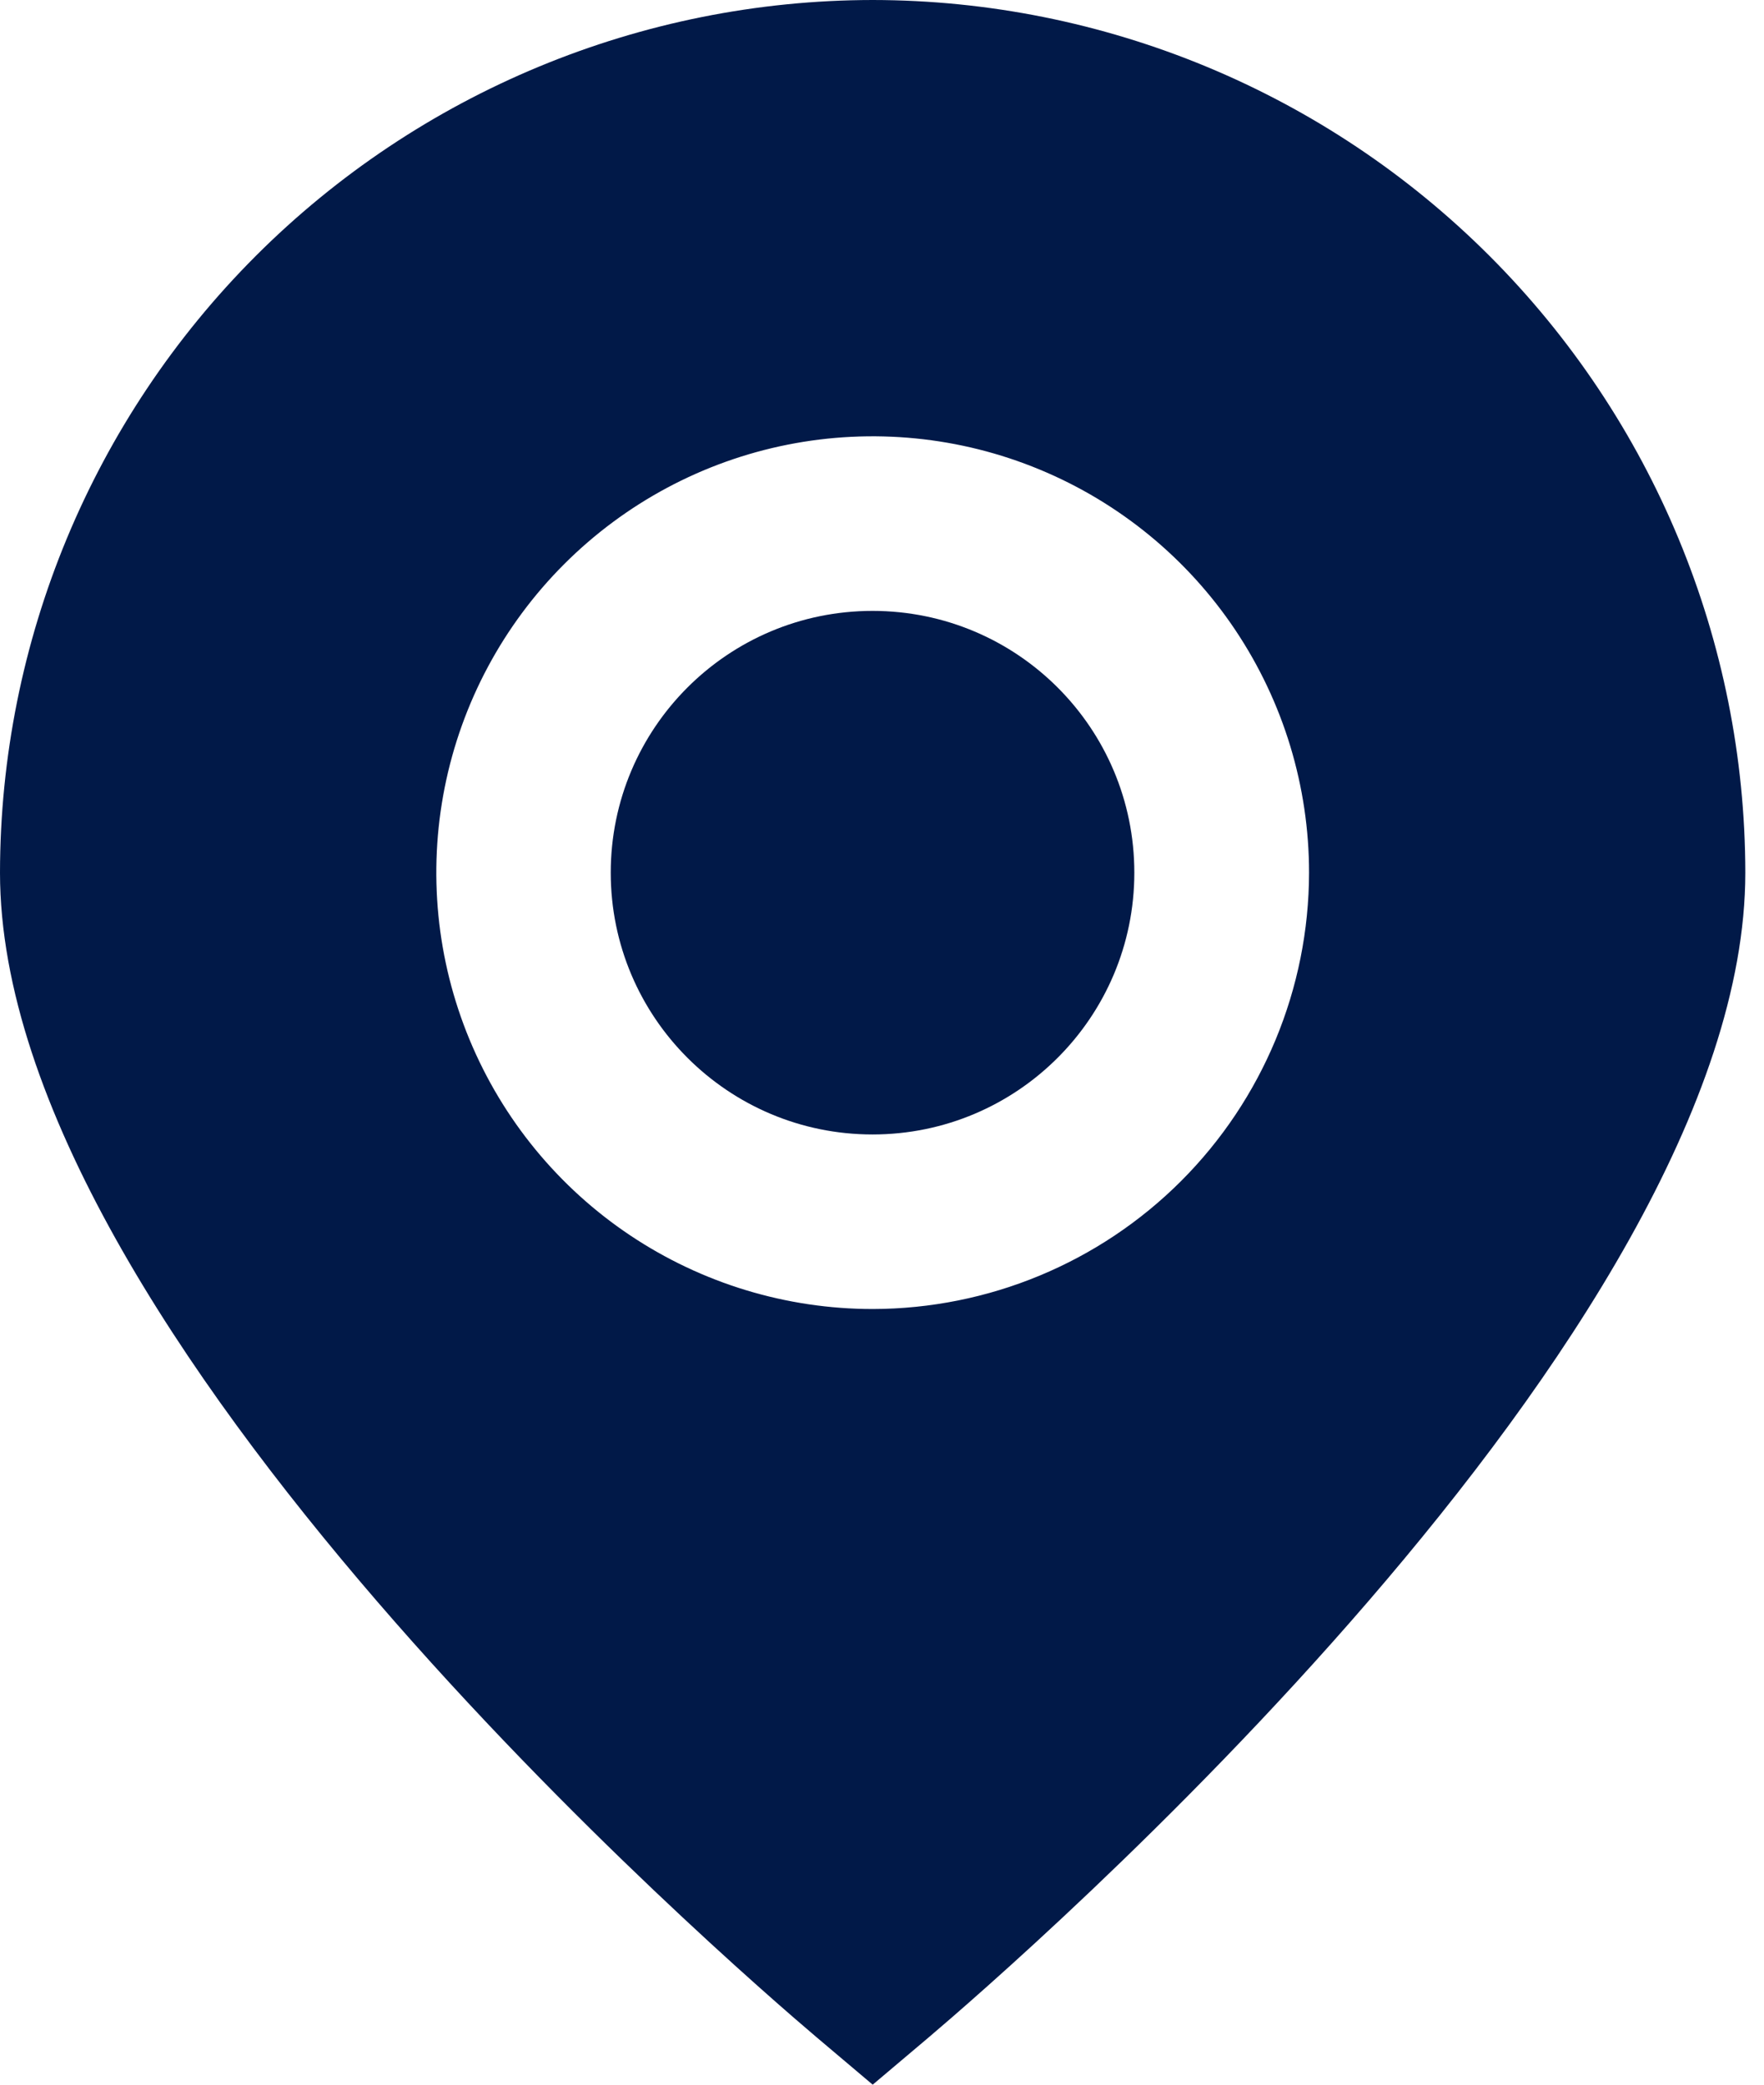
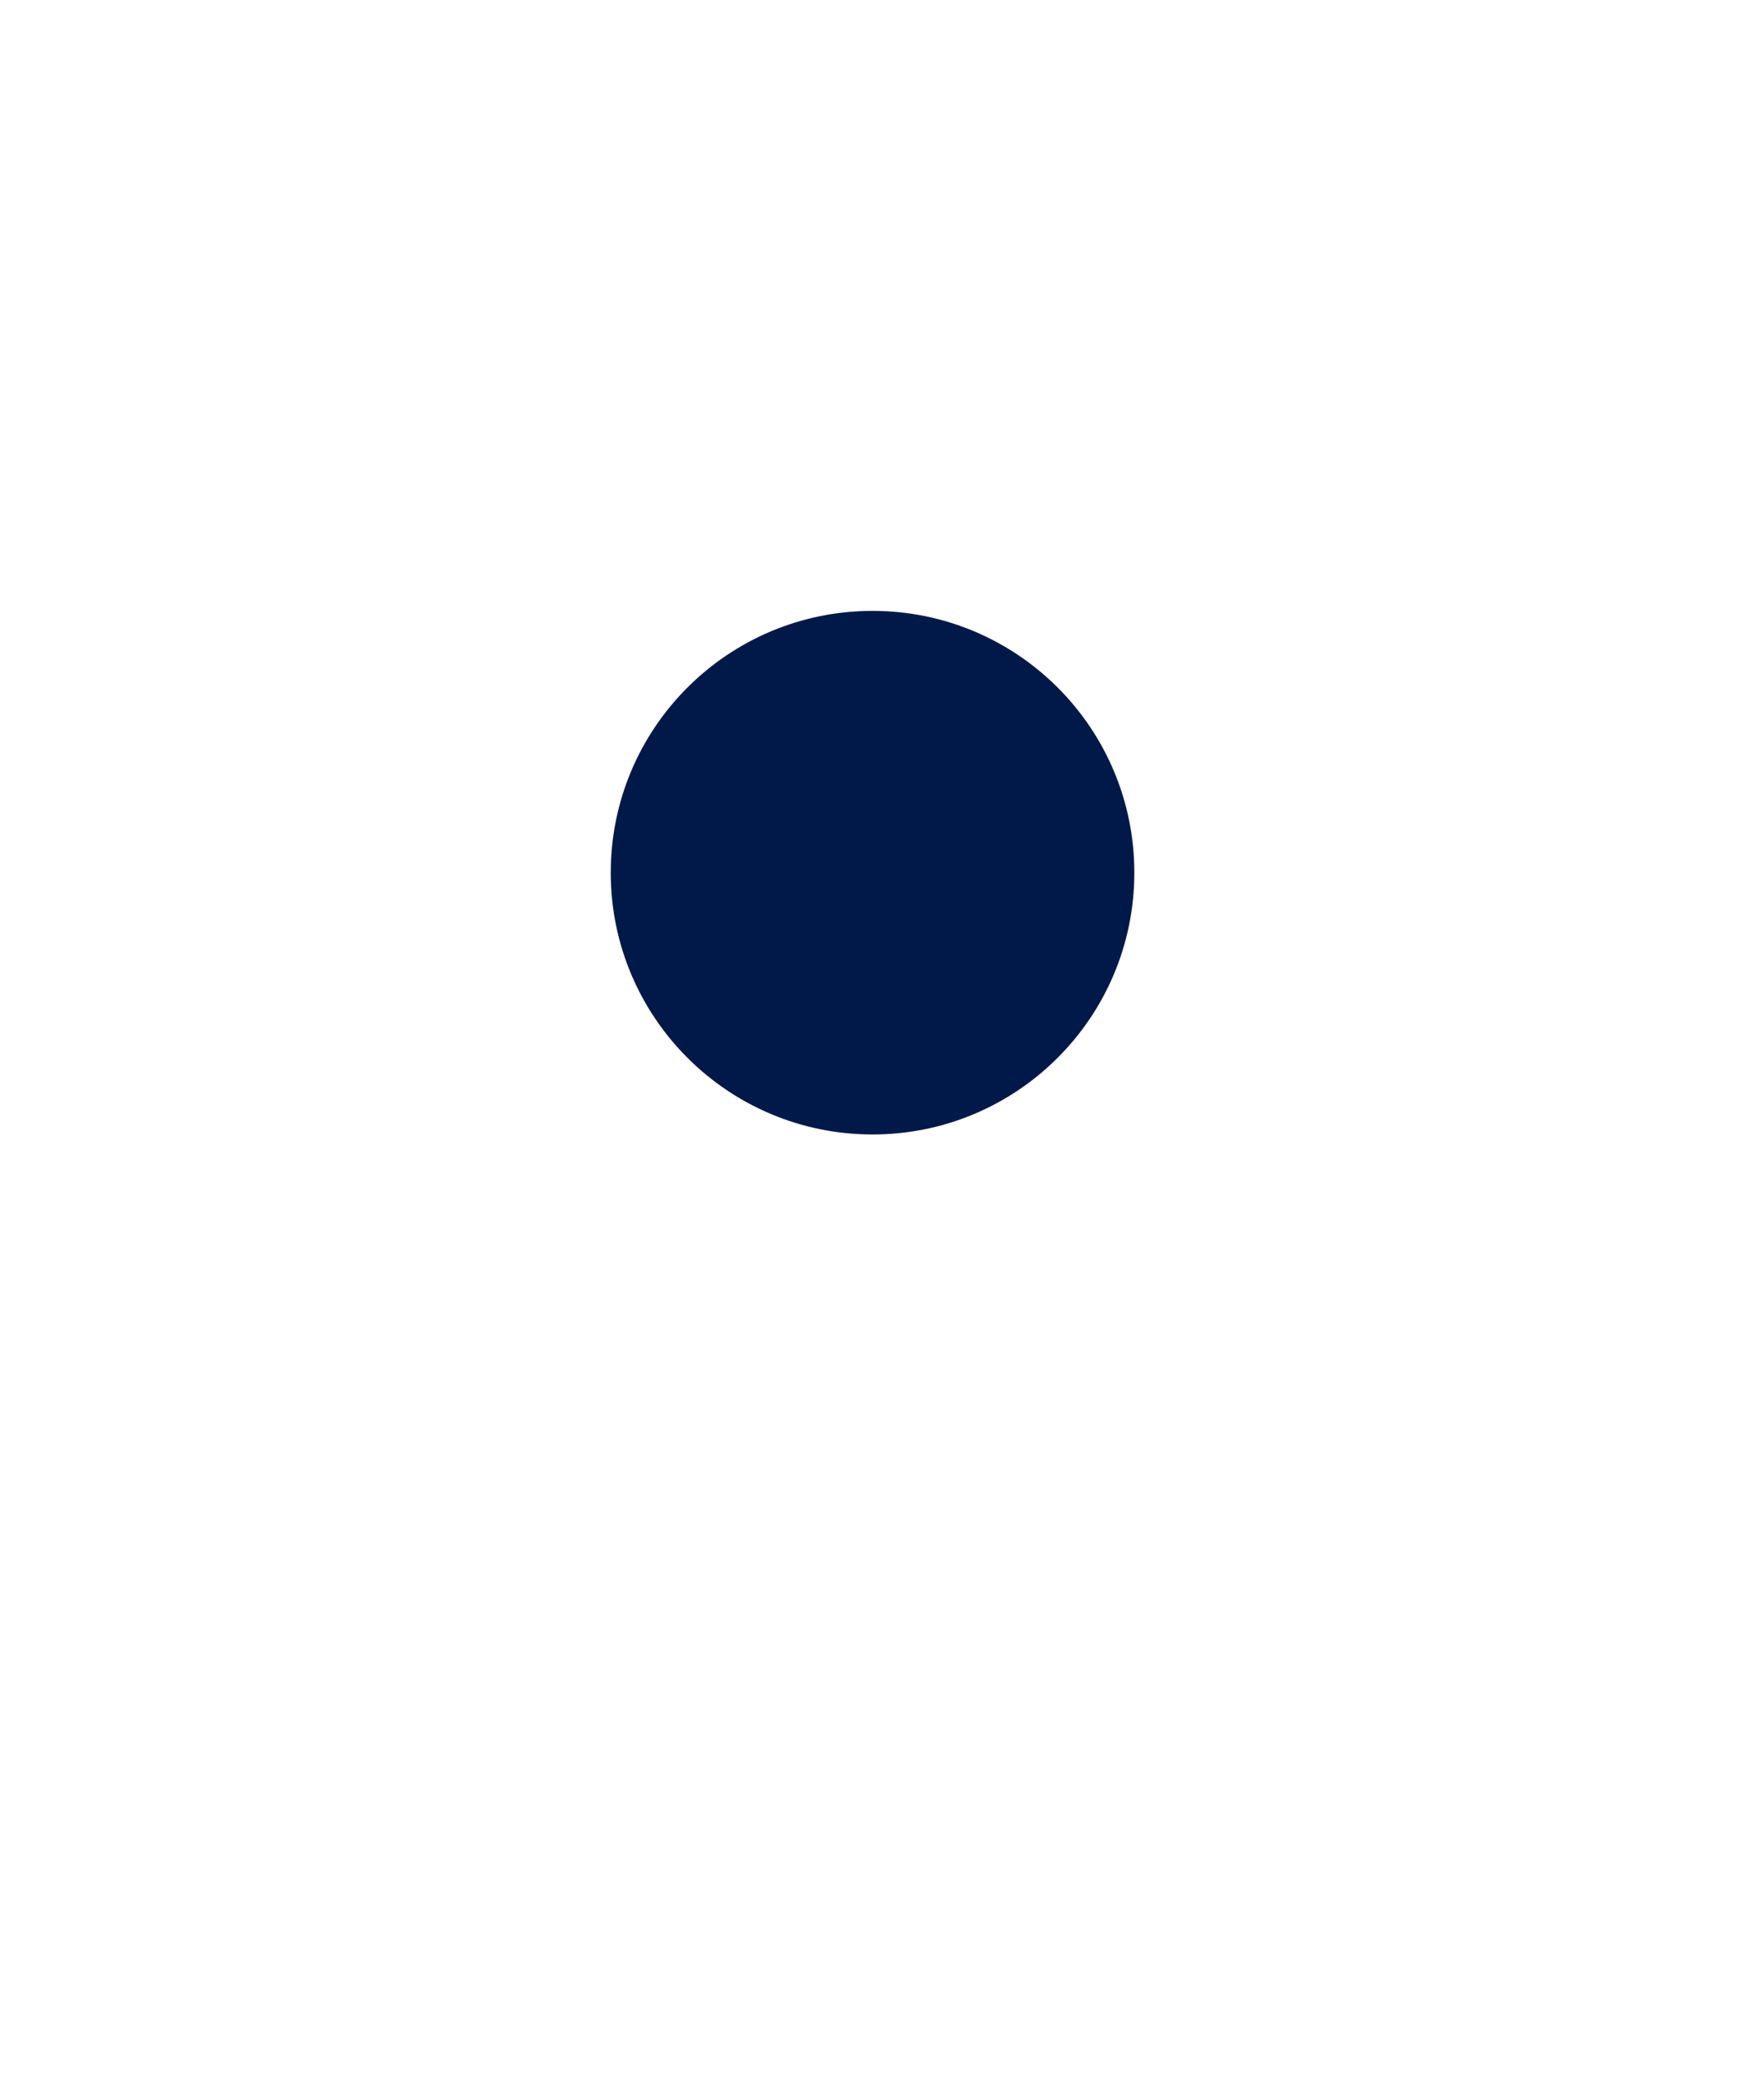
<svg xmlns="http://www.w3.org/2000/svg" width="22" height="26" viewBox="0 0 22 26" fill="none">
-   <path d="M10.884 0C7.998 0.003 5.232 1.151 3.191 3.191C1.151 5.232 0.003 7.998 0 10.884C0 16.632 9.142 24.524 10.181 25.406L10.884 26L11.587 25.406C12.625 24.524 21.767 16.632 21.767 10.884C21.764 7.998 20.616 5.232 18.576 3.191C16.536 1.151 13.769 0.003 10.884 0ZM10.884 16.326C9.807 16.326 8.755 16.006 7.86 15.408C6.965 14.81 6.268 13.96 5.856 12.966C5.444 11.972 5.336 10.878 5.546 9.822C5.756 8.766 6.275 7.797 7.036 7.036C7.797 6.275 8.766 5.756 9.822 5.546C10.878 5.336 11.972 5.444 12.966 5.856C13.96 6.268 14.81 6.965 15.408 7.86C16.006 8.755 16.326 9.807 16.326 10.884C16.324 12.326 15.75 13.71 14.73 14.73C13.71 15.75 12.326 16.324 10.884 16.326Z" fill="#011948" />
  <path d="M10.882 14.149C12.686 14.149 14.147 12.687 14.147 10.884C14.147 9.08 12.686 7.619 10.882 7.619C9.079 7.619 7.617 9.08 7.617 10.884C7.617 12.687 9.079 14.149 10.882 14.149Z" fill="#011948" />
</svg>